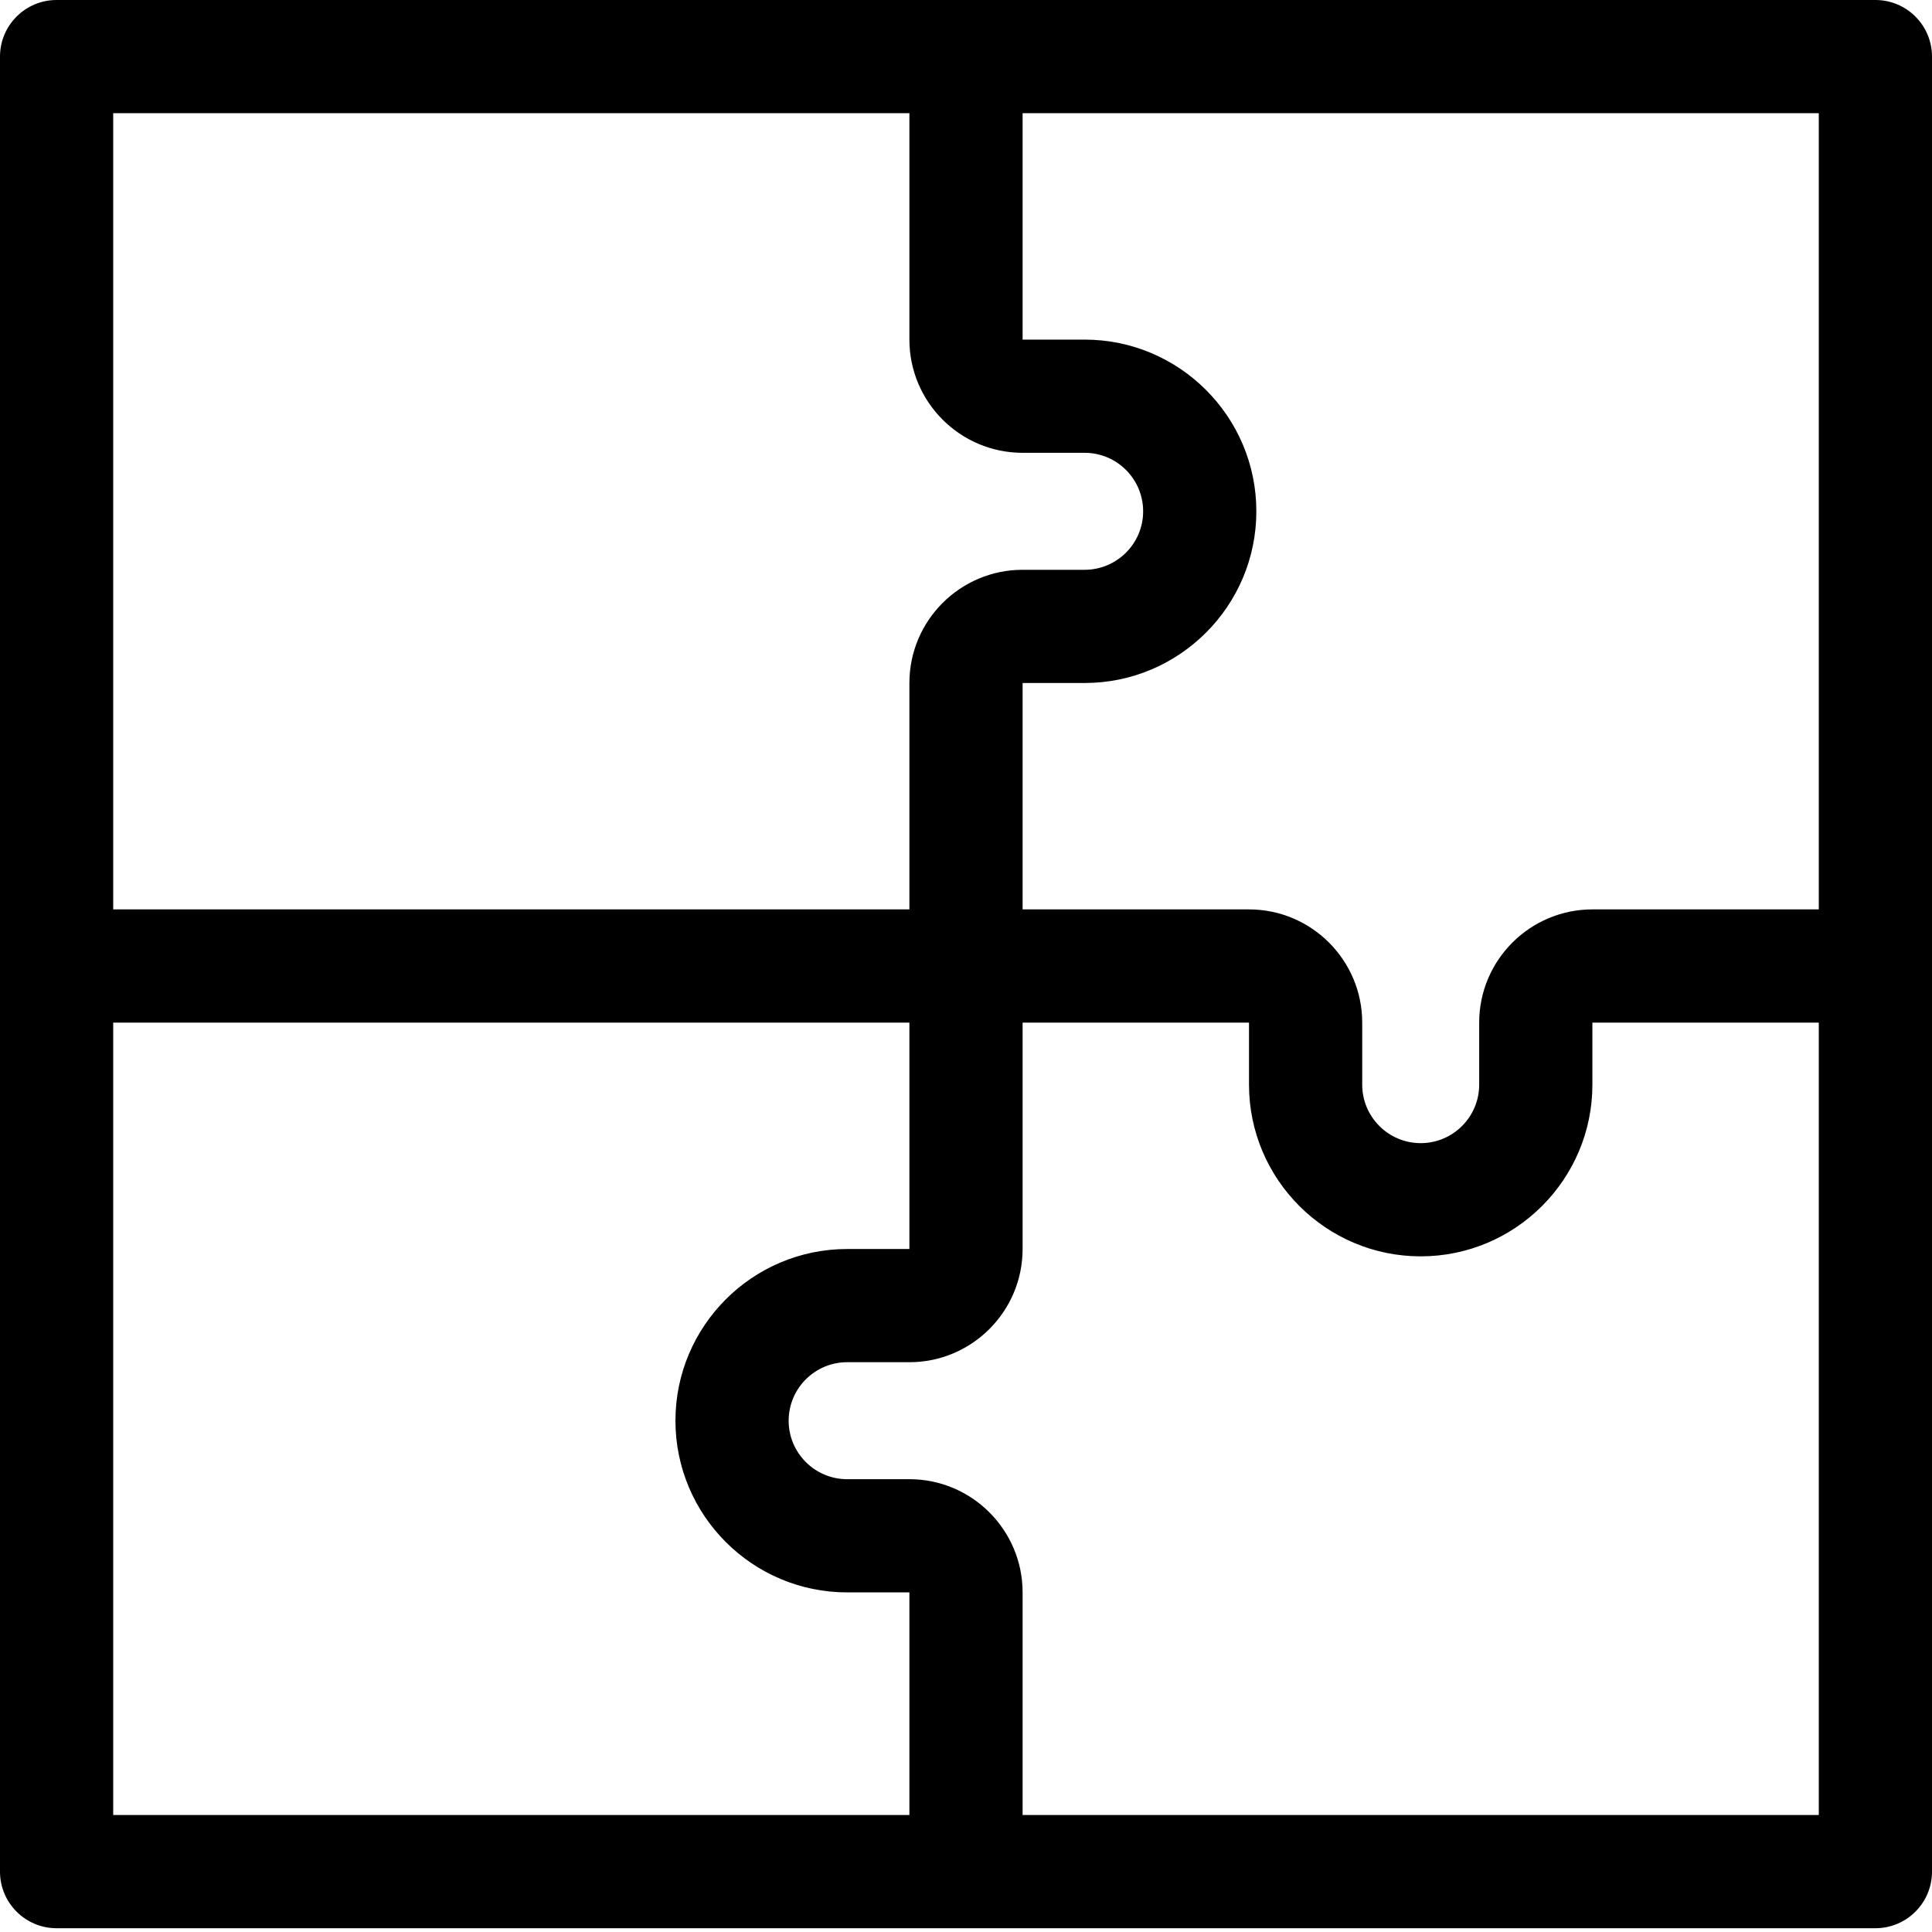
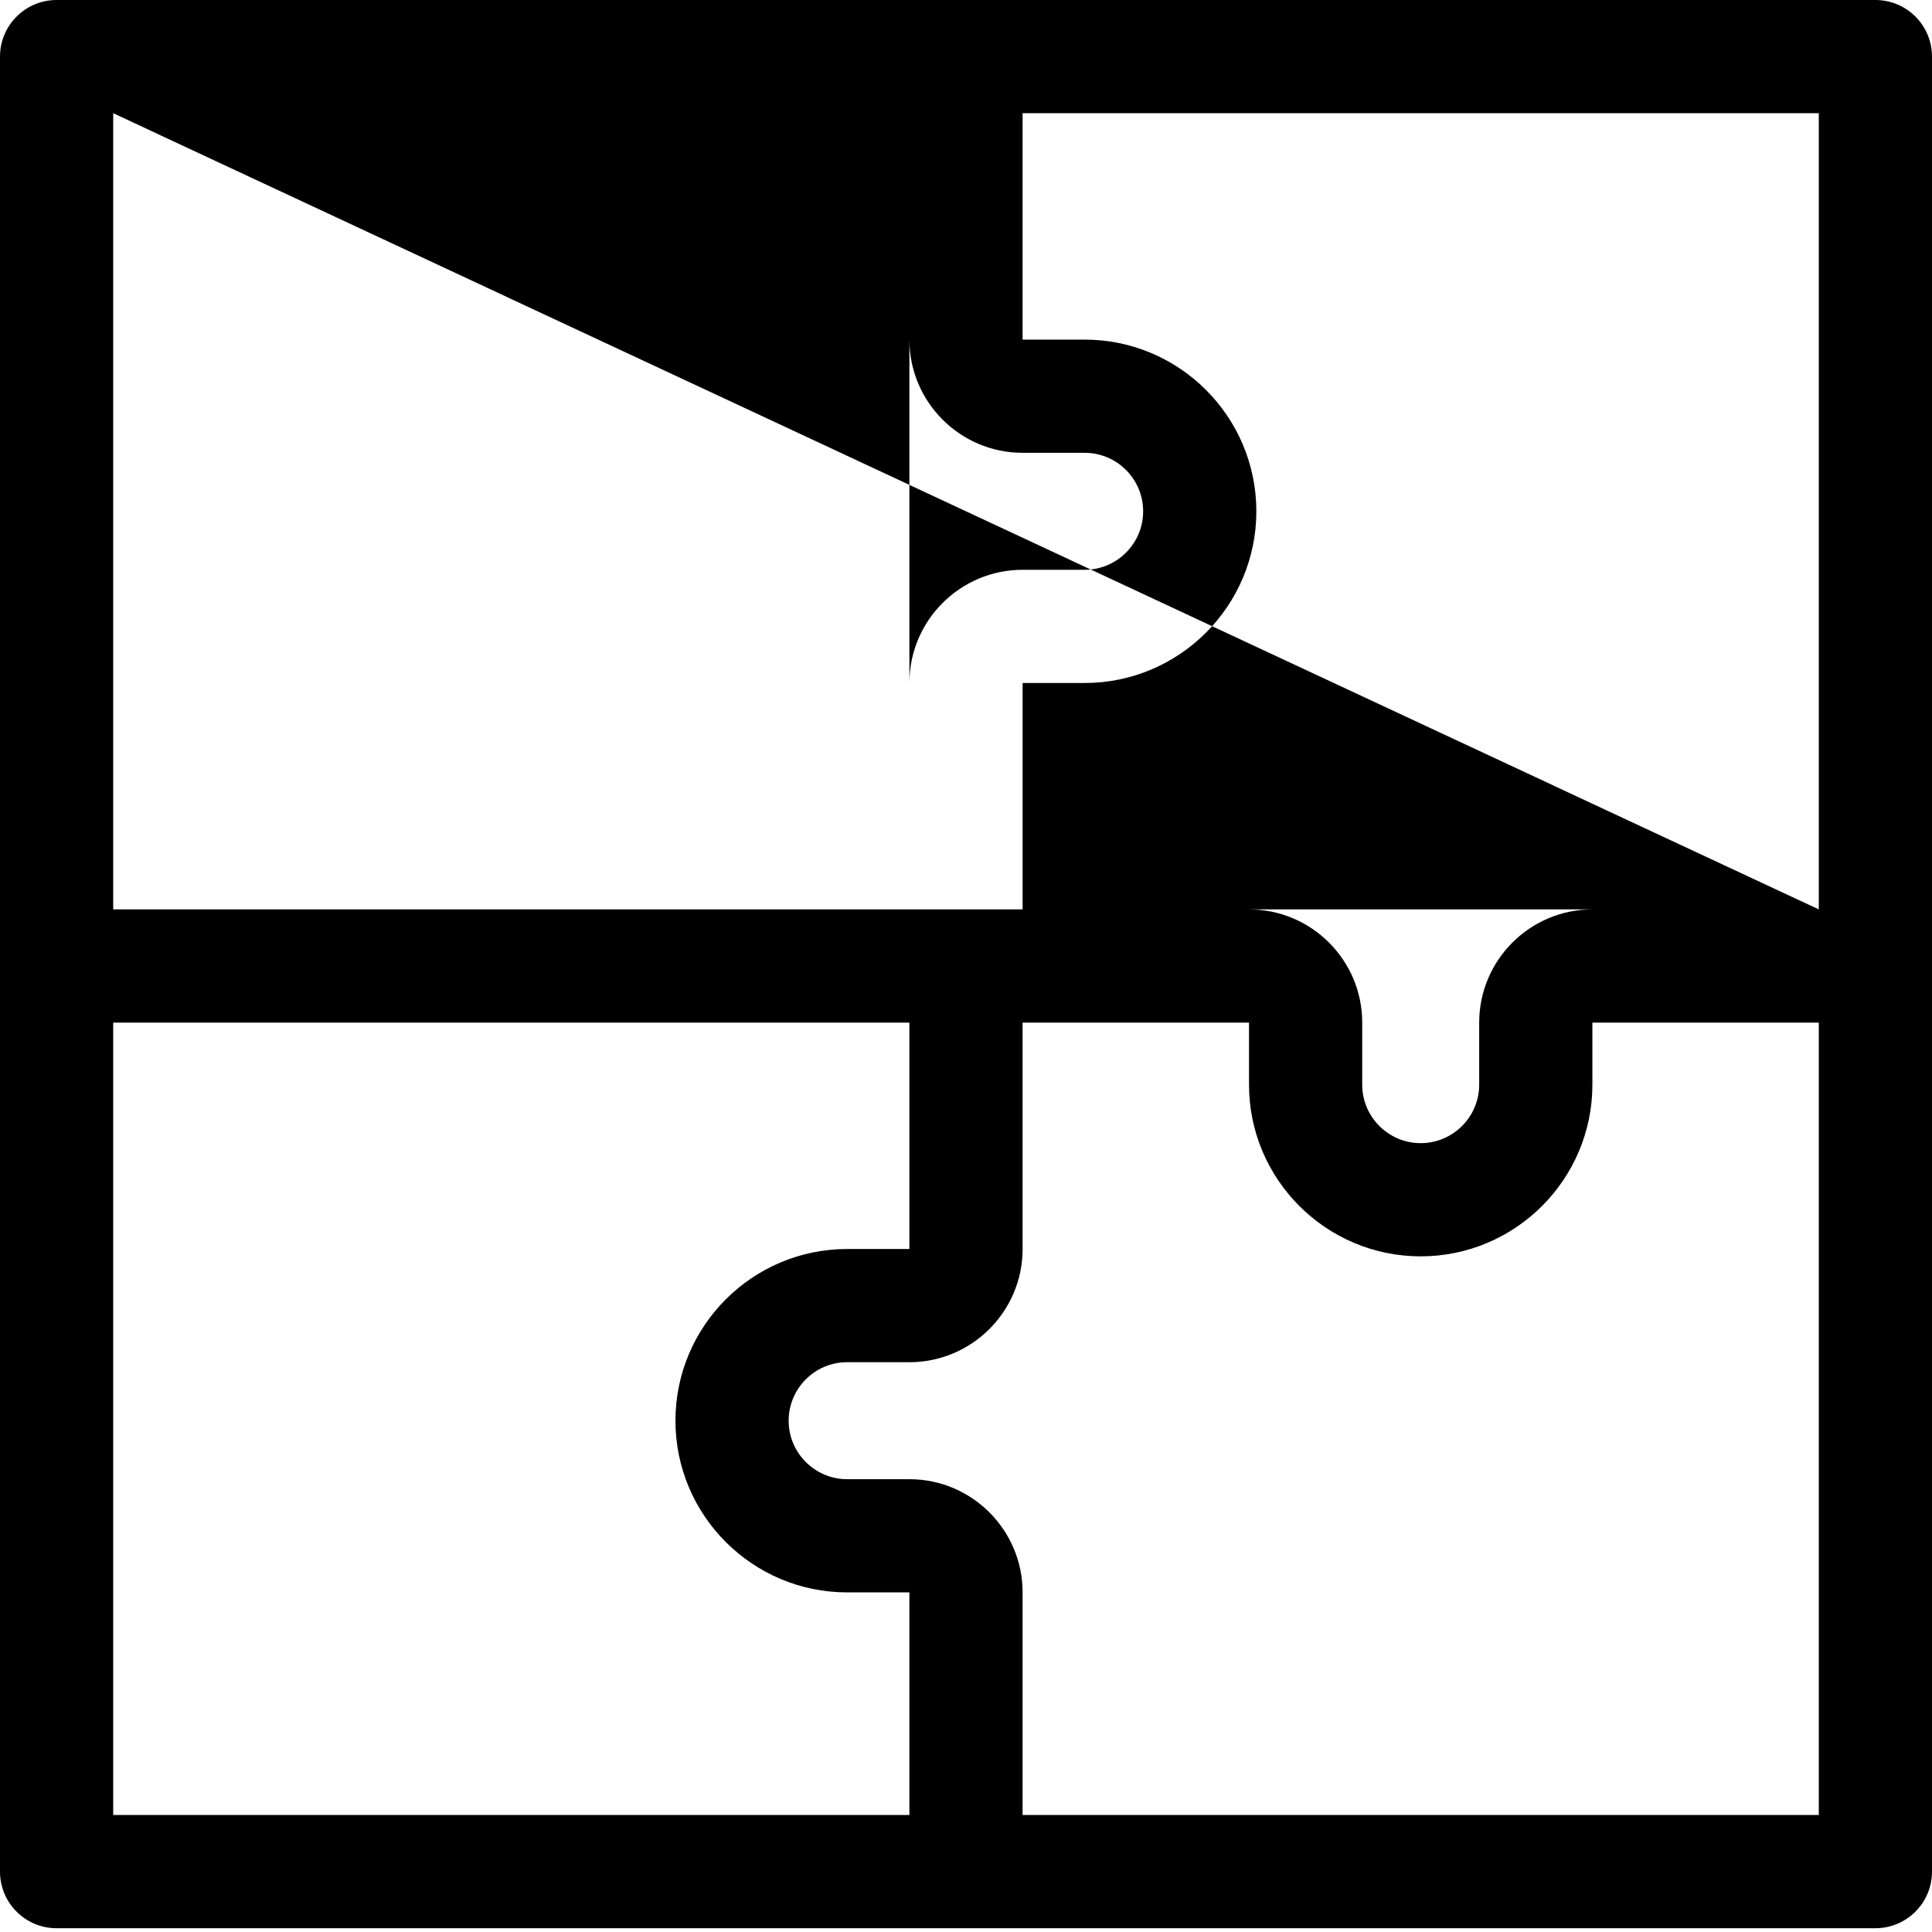
<svg xmlns="http://www.w3.org/2000/svg" width="512" height="512" viewBox="0 0 512 512" fill="none">
-   <path d="M497 0H15C6.715 0 0 6.715 0 15V496C0 504.285 6.715 511 15 511H497C505.285 511 512 504.285 512 496V15C512 6.715 505.285 0 497 0ZM482 241H422C405.457 241 392 254.457 392 271V287.445C392 295.992 385.047 302.945 376.5 302.945C367.953 302.945 361 295.992 361 287.445V271C361 254.457 347.543 241 331 241H271V181H287.445C312.531 181 332.945 160.59 332.945 135.5C332.945 110.41 312.531 90 287.445 90H271V30H482V241ZM30 30H241V90C241 106.543 254.457 120 271 120H287.445C295.992 120 302.945 126.953 302.945 135.5C302.945 144.047 295.992 151 287.445 151H271C254.457 151 241 164.457 241 181V241H30V30ZM30 271H241V331H224.5C199.41 331 179 351.41 179 376.5C179 401.59 199.41 422 224.5 422H241V481H30V271ZM482 481H271V422C271 405.457 257.543 392 241 392H224.5C215.953 392 209 385.047 209 376.5C209 367.953 215.953 361 224.5 361H241C257.543 361 271 347.543 271 331V271H331V287.445C331 312.531 351.41 332.945 376.5 332.945C401.59 332.945 422 312.531 422 287.445V271H482V481Z" fill="black" />
+   <path d="M497 0H15C6.715 0 0 6.715 0 15V496C0 504.285 6.715 511 15 511H497C505.285 511 512 504.285 512 496V15C512 6.715 505.285 0 497 0ZM482 241H422C405.457 241 392 254.457 392 271V287.445C392 295.992 385.047 302.945 376.5 302.945C367.953 302.945 361 295.992 361 287.445V271C361 254.457 347.543 241 331 241H271V181H287.445C312.531 181 332.945 160.59 332.945 135.5C332.945 110.41 312.531 90 287.445 90H271V30H482V241ZH241V90C241 106.543 254.457 120 271 120H287.445C295.992 120 302.945 126.953 302.945 135.5C302.945 144.047 295.992 151 287.445 151H271C254.457 151 241 164.457 241 181V241H30V30ZM30 271H241V331H224.5C199.41 331 179 351.41 179 376.5C179 401.59 199.41 422 224.5 422H241V481H30V271ZM482 481H271V422C271 405.457 257.543 392 241 392H224.5C215.953 392 209 385.047 209 376.5C209 367.953 215.953 361 224.5 361H241C257.543 361 271 347.543 271 331V271H331V287.445C331 312.531 351.41 332.945 376.5 332.945C401.59 332.945 422 312.531 422 287.445V271H482V481Z" fill="black" />
</svg>